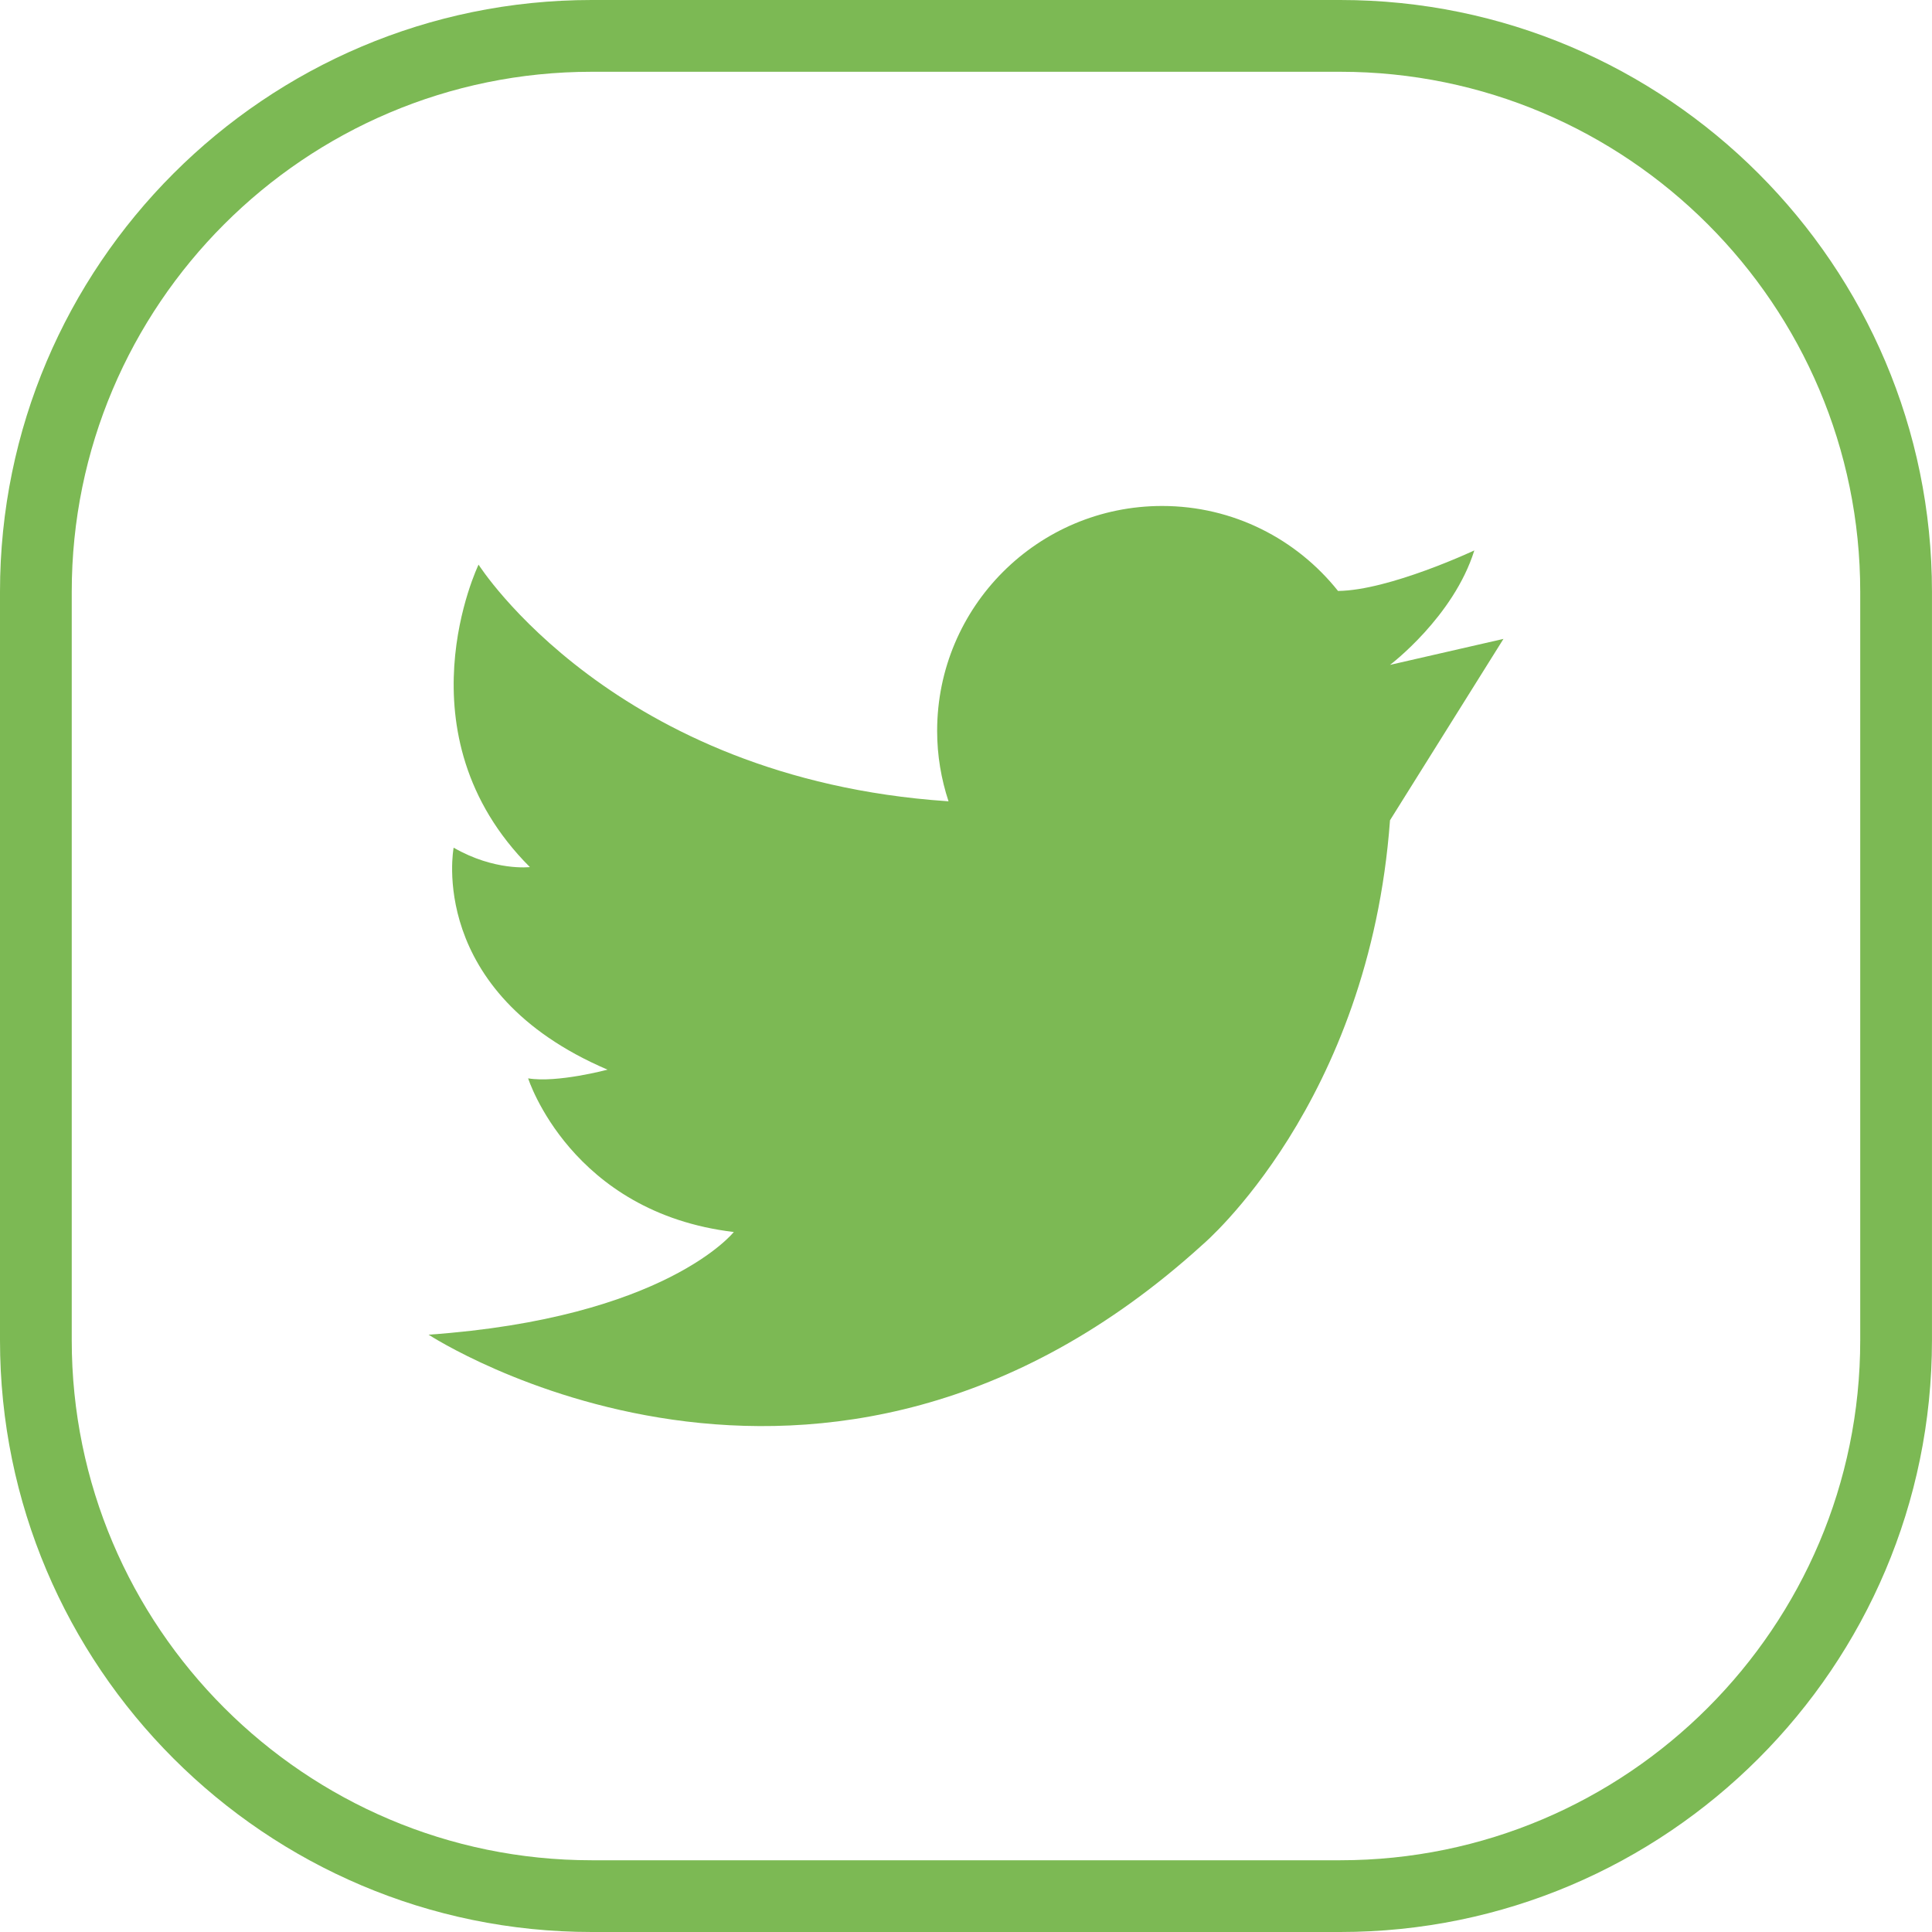
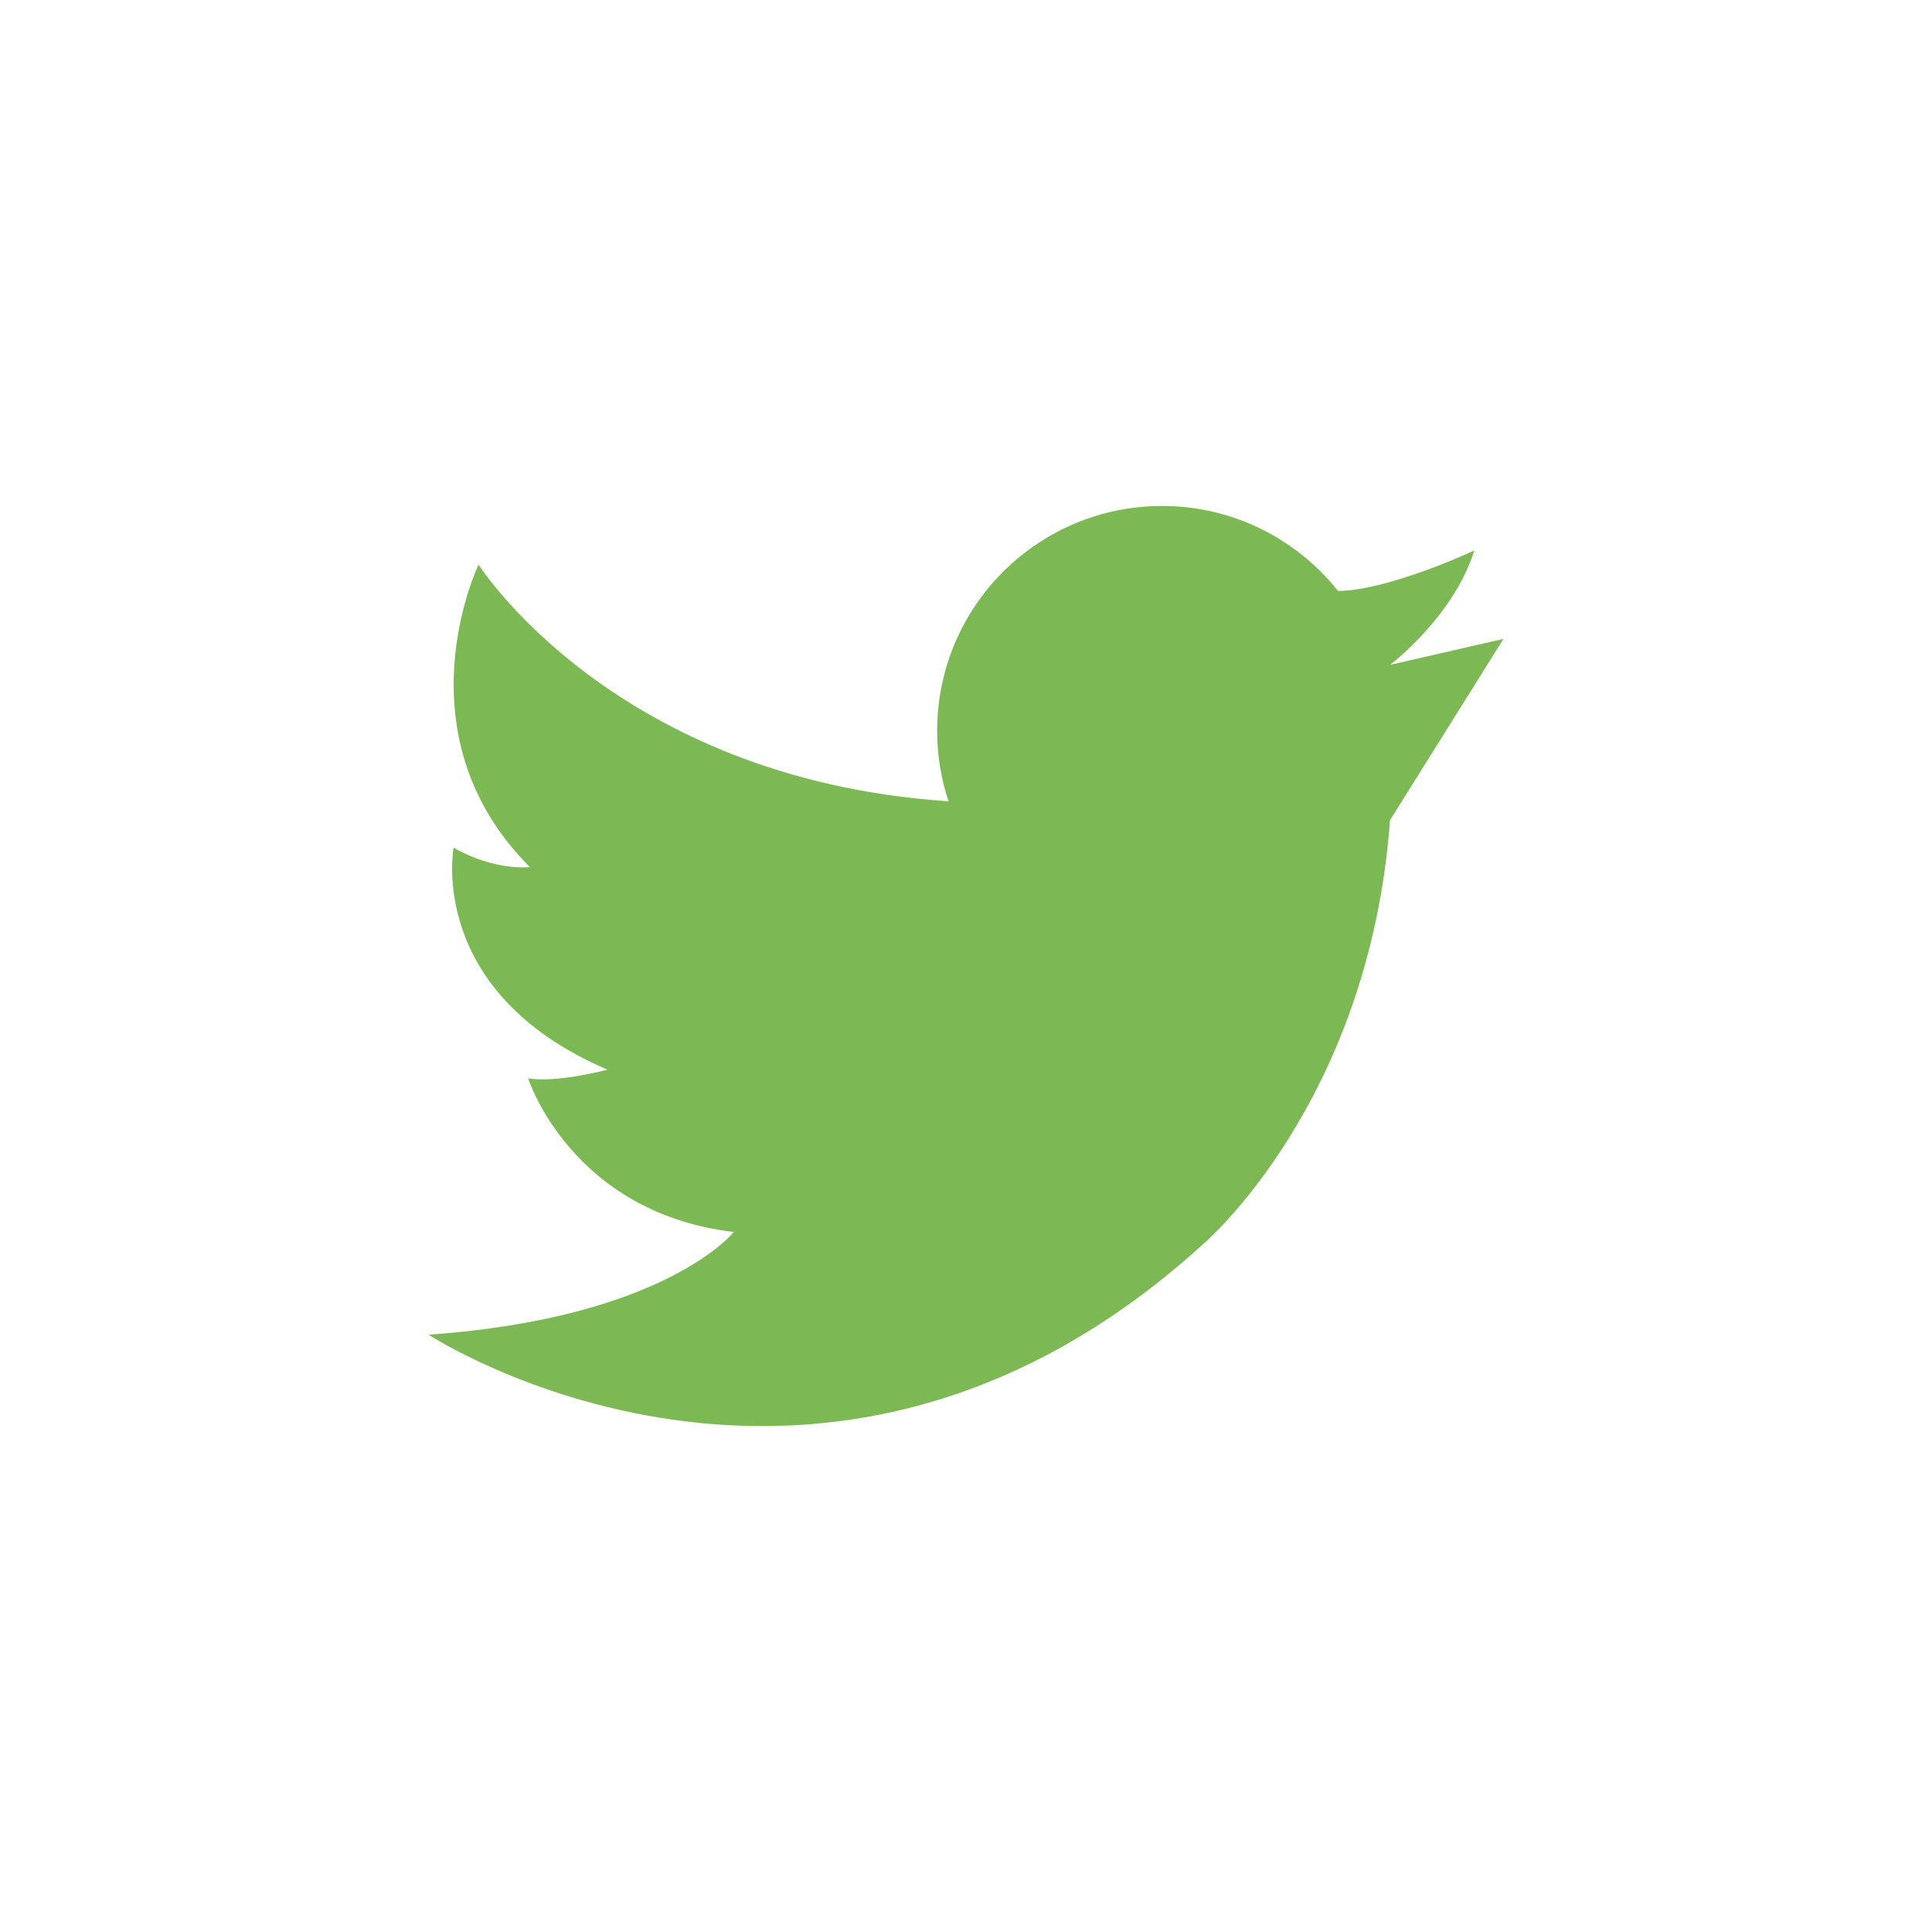
<svg xmlns="http://www.w3.org/2000/svg" version="1.1" x="0px" y="0px" width="61.885px" height="61.885px" viewBox="0 0 61.885 61.885" style="overflow:visible;enable-background:new 0 0 61.885 61.885;" xml:space="preserve">
  <style type="text/css">
	.st0{fill:#7CB954;}
</style>
  <defs>
</defs>
  <g>
    <g>
-       <path class="st0" d="M42.932,61.885h-23.98C8.502,61.885,0,53.383,0,42.932v-23.98C0,8.502,8.502,0,18.952,0h23.98    c10.45,0,18.952,8.502,18.952,18.952v23.98C61.885,53.383,53.383,61.885,42.932,61.885z M18.952,2.299    c-9.183,0-16.654,7.471-16.654,16.654v23.98c0,9.183,7.471,16.654,16.654,16.654h23.98c9.183,0,16.654-7.471,16.654-16.654v-23.98    c0-9.183-7.471-16.654-16.654-16.654H18.952z" />
-     </g>
+       </g>
    <path class="st0" d="M44.525,21.297c0,0,2.033-1.533,2.7-3.666c0,0-2.729,1.282-4.366,1.298c-1.32-1.657-3.352-2.722-5.635-2.722   c-3.98,0-7.206,3.226-7.206,7.206c0,0.788,0.131,1.545,0.365,2.255c-0.018-0.002-0.036-0.003-0.055-0.005   c-10.666-0.733-14.999-7.577-14.999-7.577s-2.622,5.422,1.644,9.688c0,0-1.128,0.136-2.442-0.622c0,0-0.892,4.622,4.93,7.111   c0,0-1.622,0.433-2.544,0.278c0,0,1.367,4.3,6.588,4.922c0,0-2.178,2.755-9.777,3.289c0,0,12.576,8.222,24.798-2.889   c0,0,5.332-4.511,5.998-13.589l3.634-5.809L44.525,21.297z" />
  </g>
</svg>